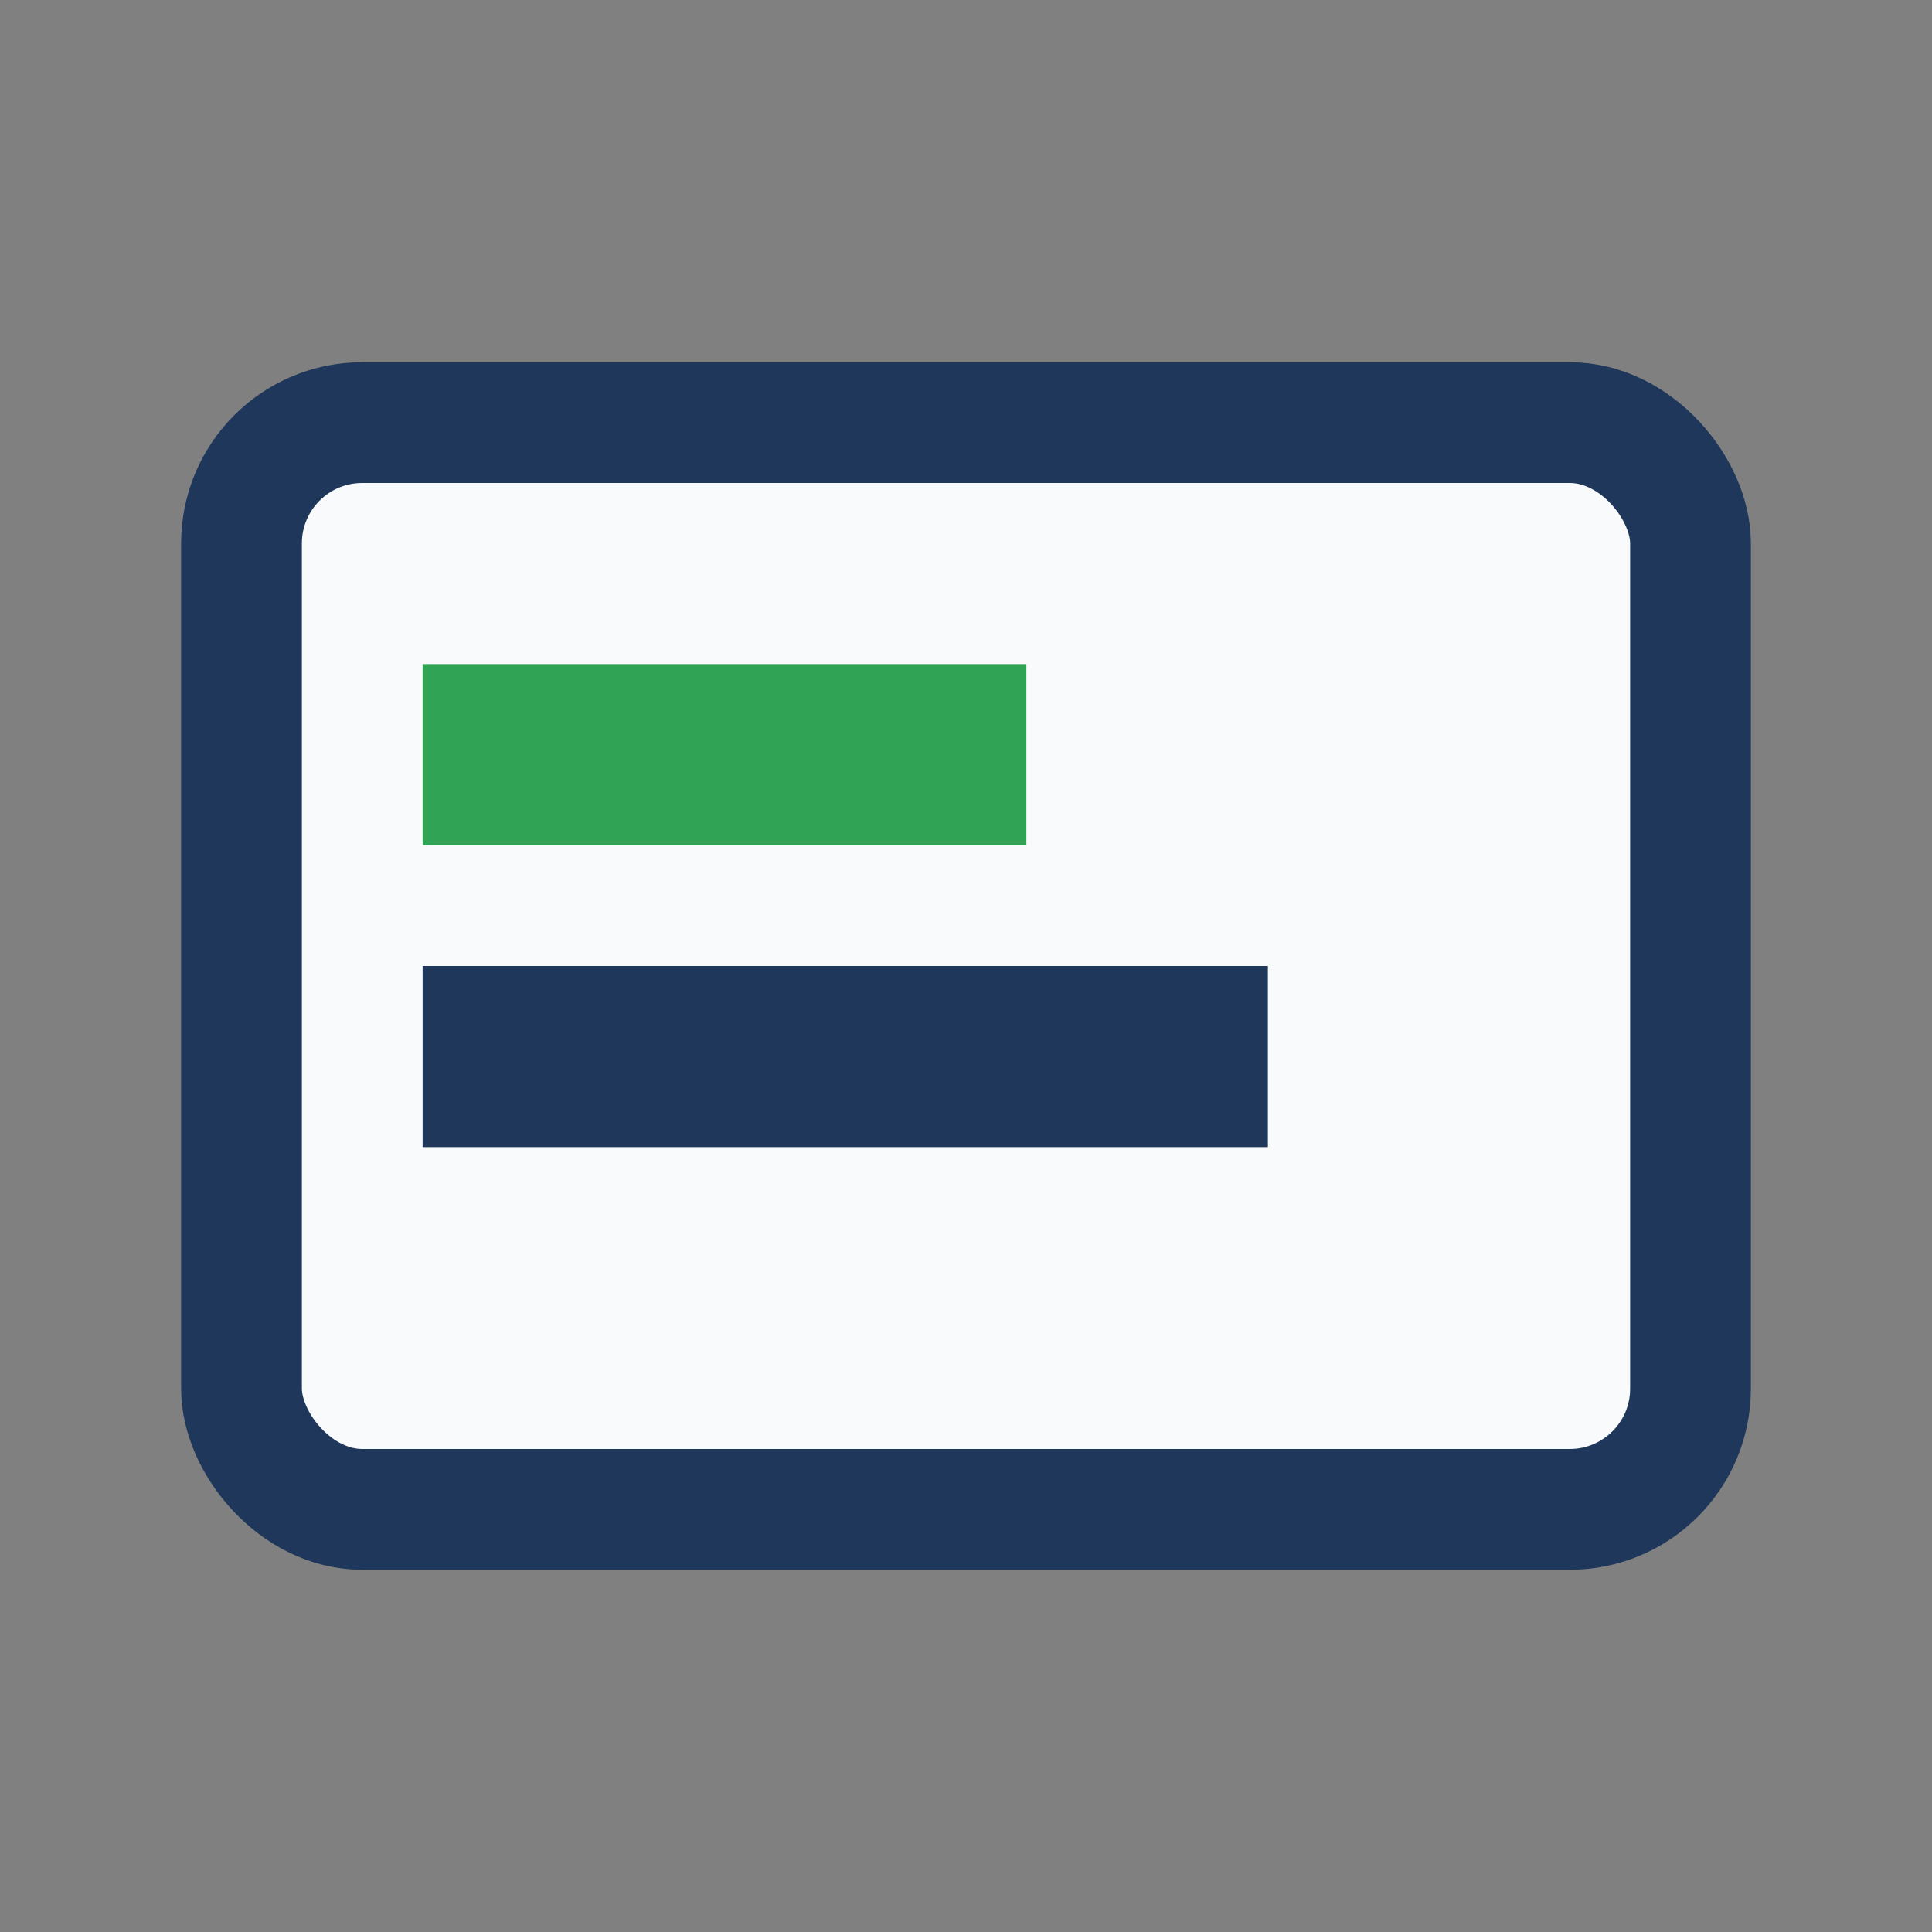
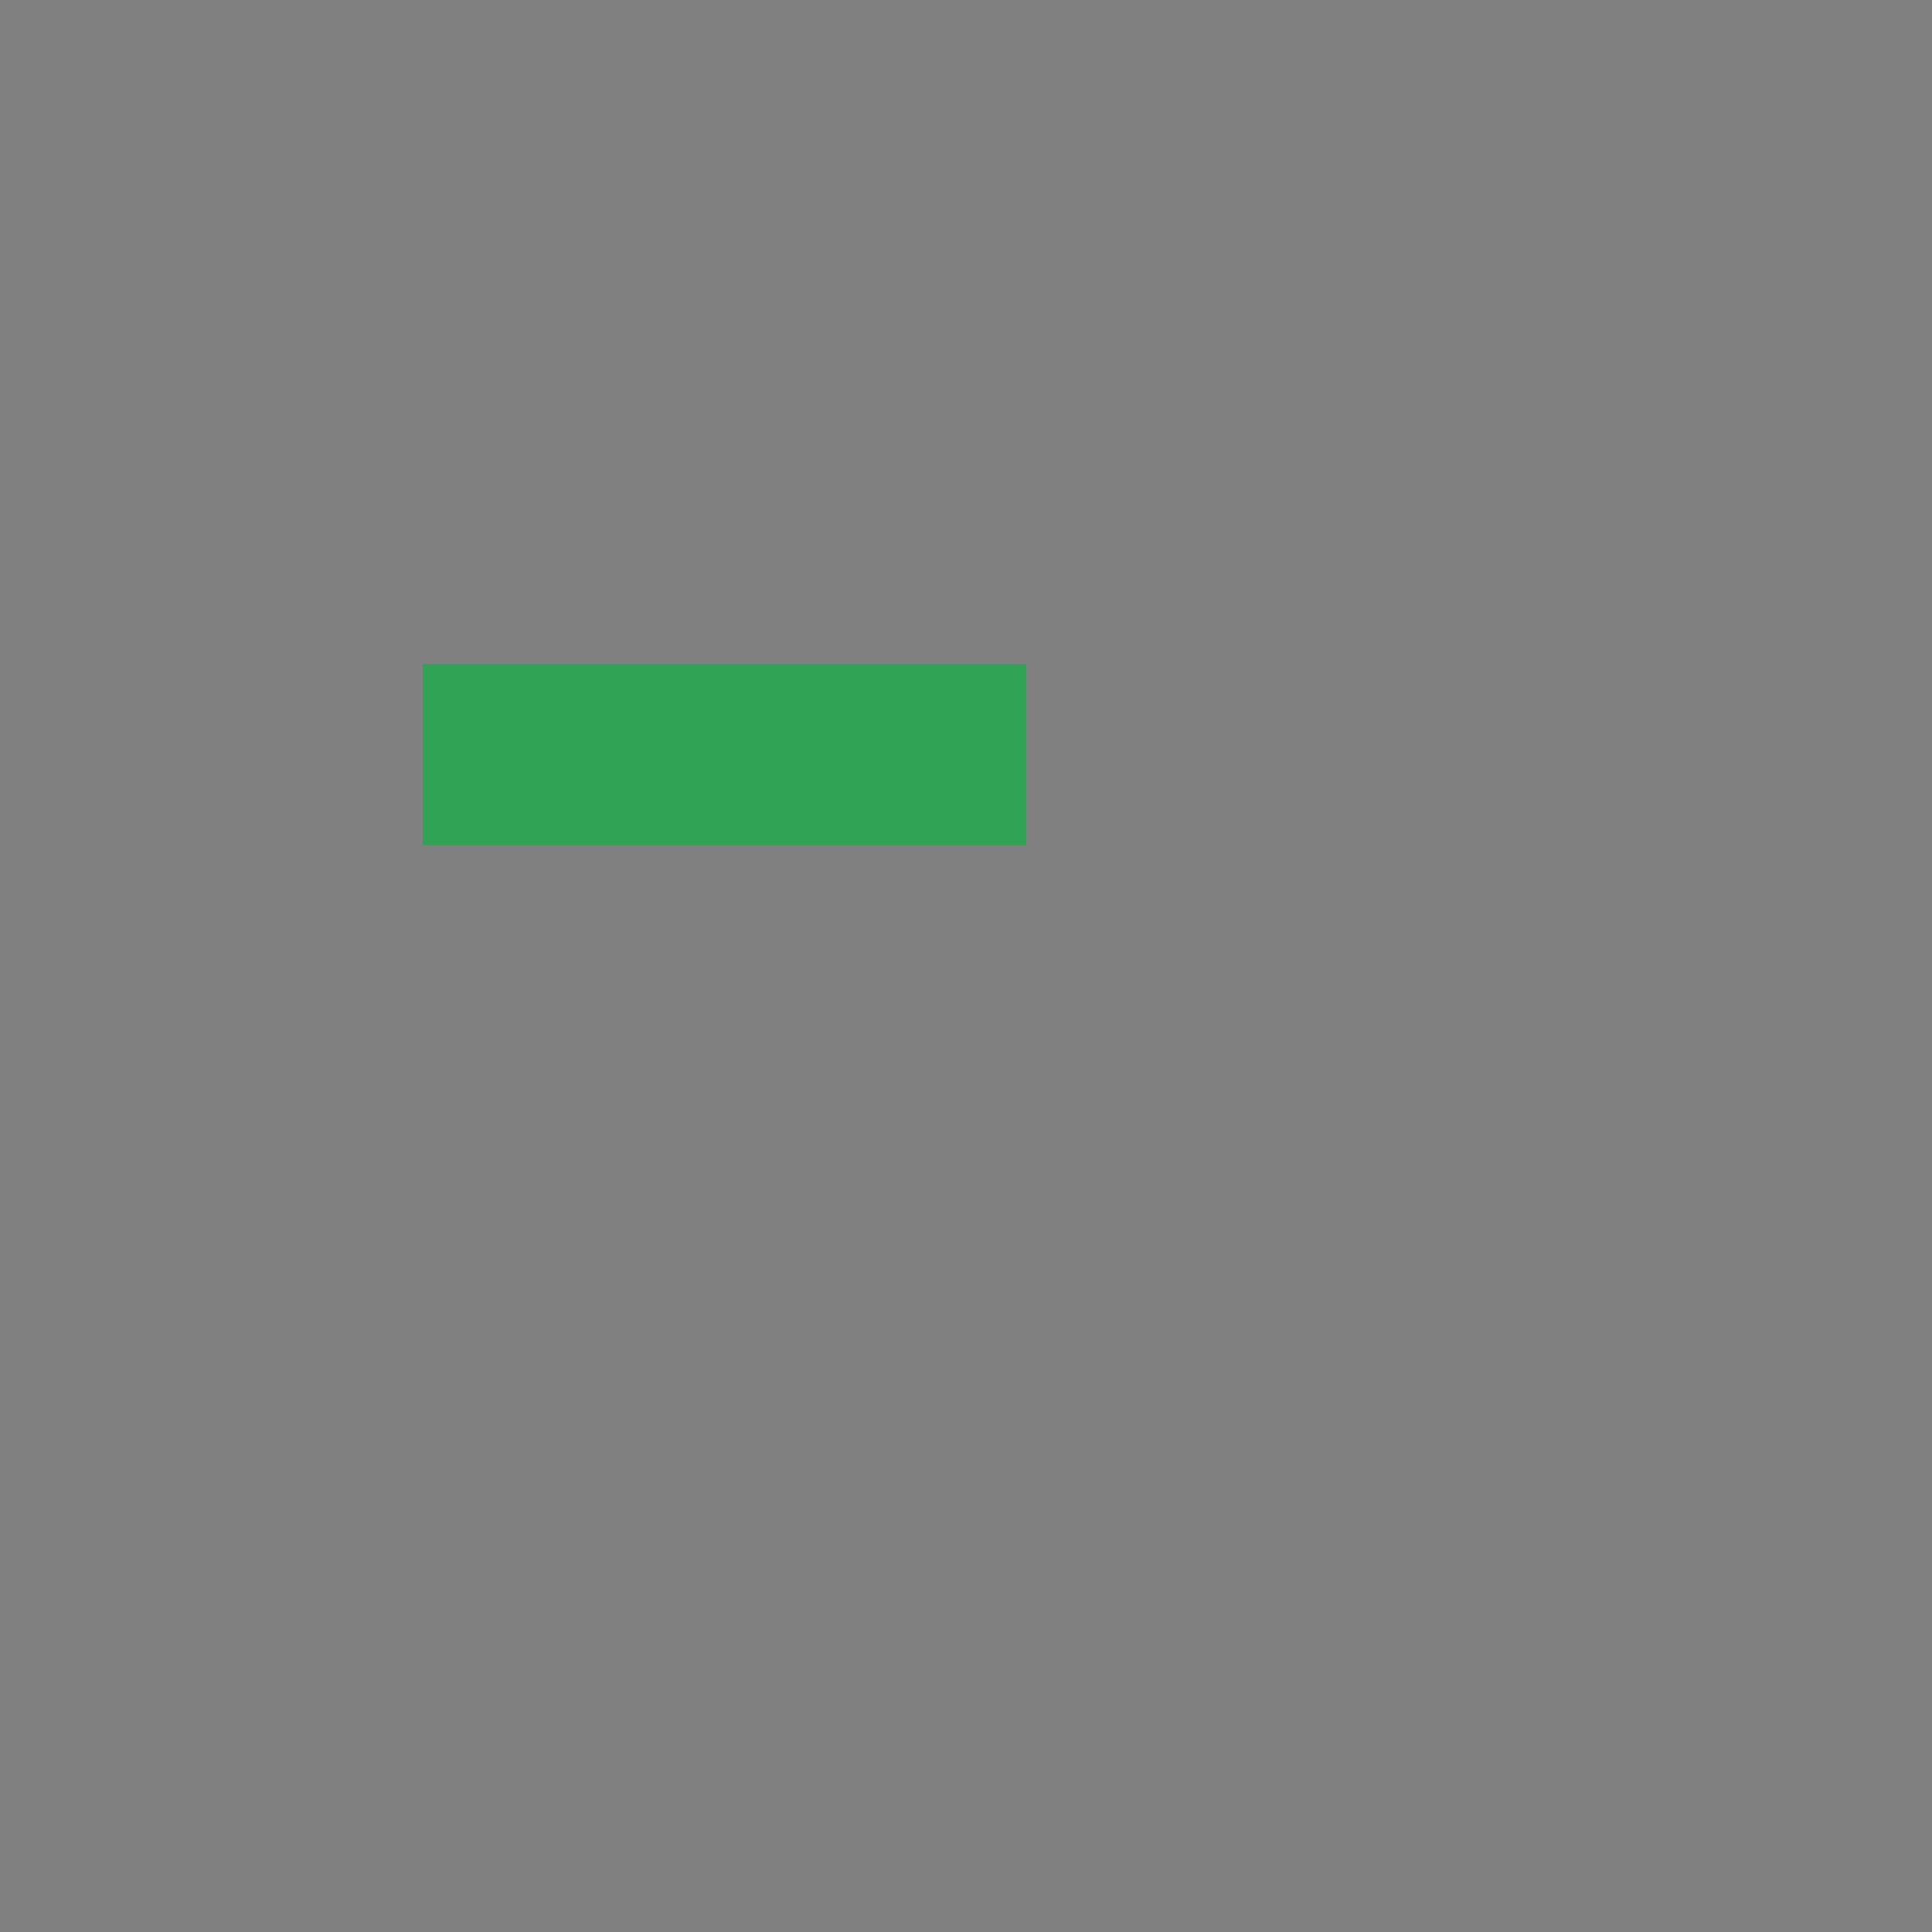
<svg xmlns="http://www.w3.org/2000/svg" width="32" height="32" viewBox="0 0 32 32">
  <rect x="0" y="0" width="32" height="32" fill="#808080" stroke="none" />
-   <rect x="4" y="7" width="24" height="18" rx="2" fill="#F9FAFB" stroke="#1E375A" stroke-width="2" />
  <rect x="7" y="11" width="10" height="3" fill="#31A355" />
-   <rect x="7" y="16" width="14" height="3" fill="#1E375A" />
</svg>